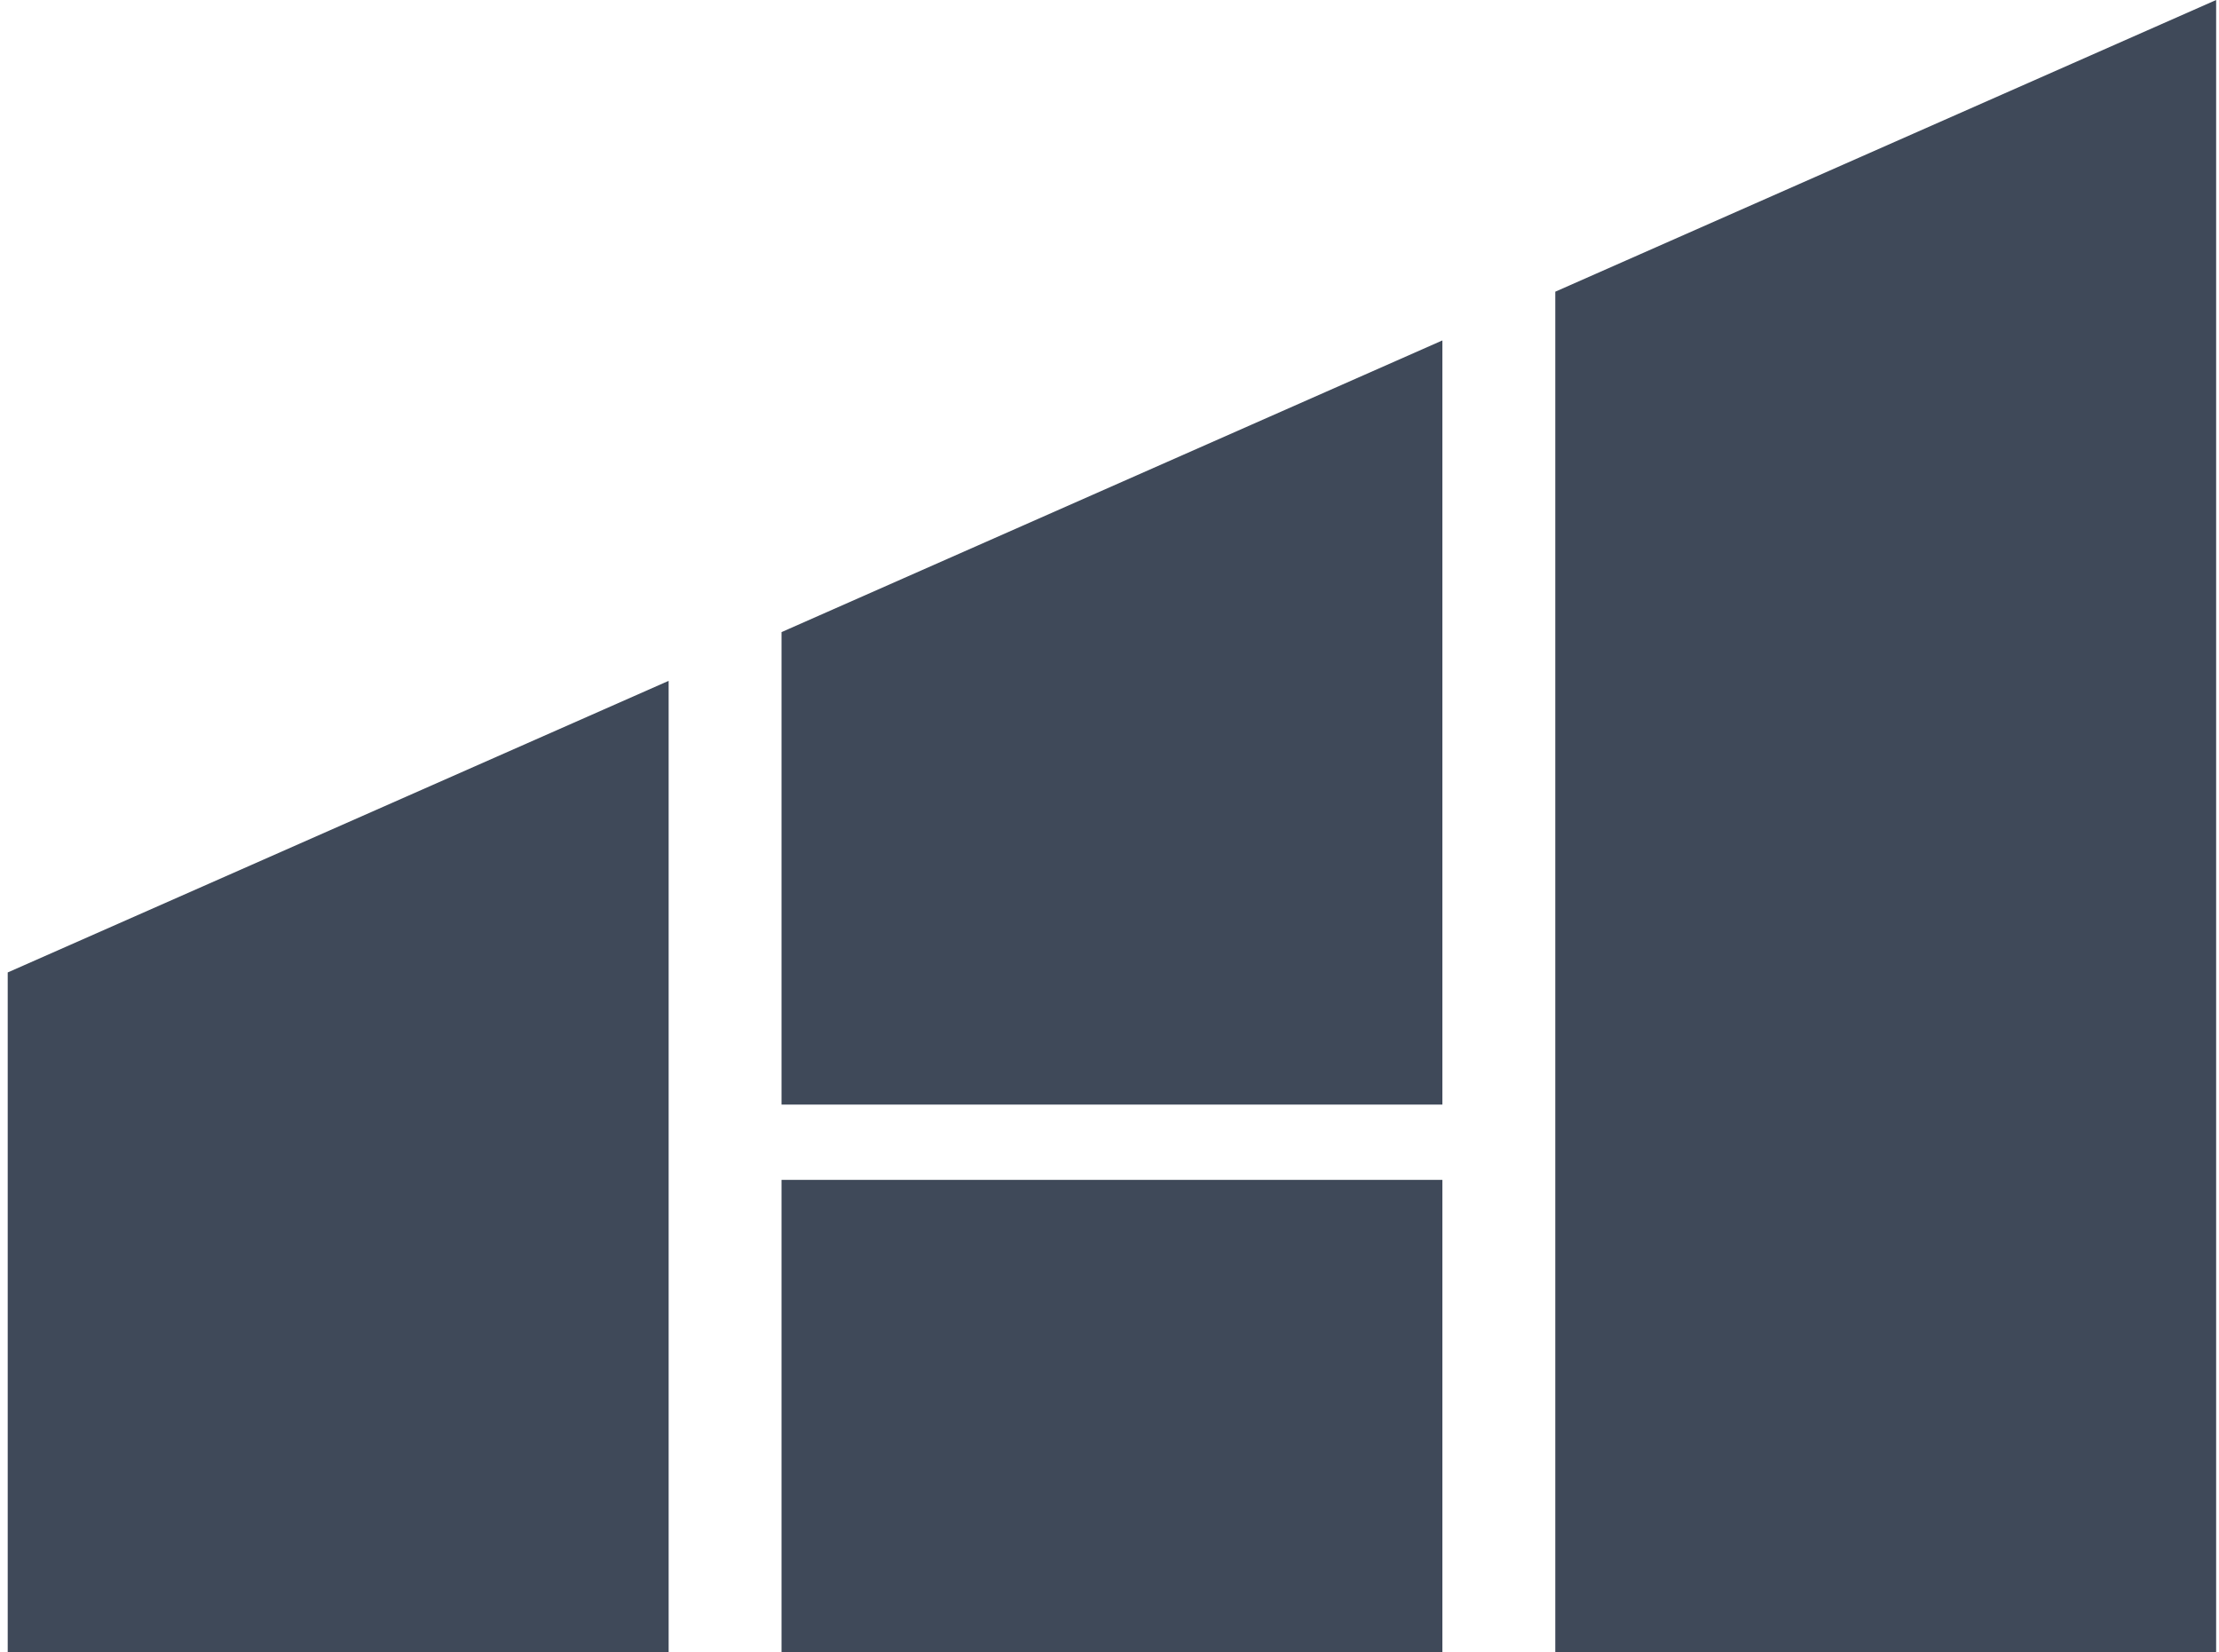
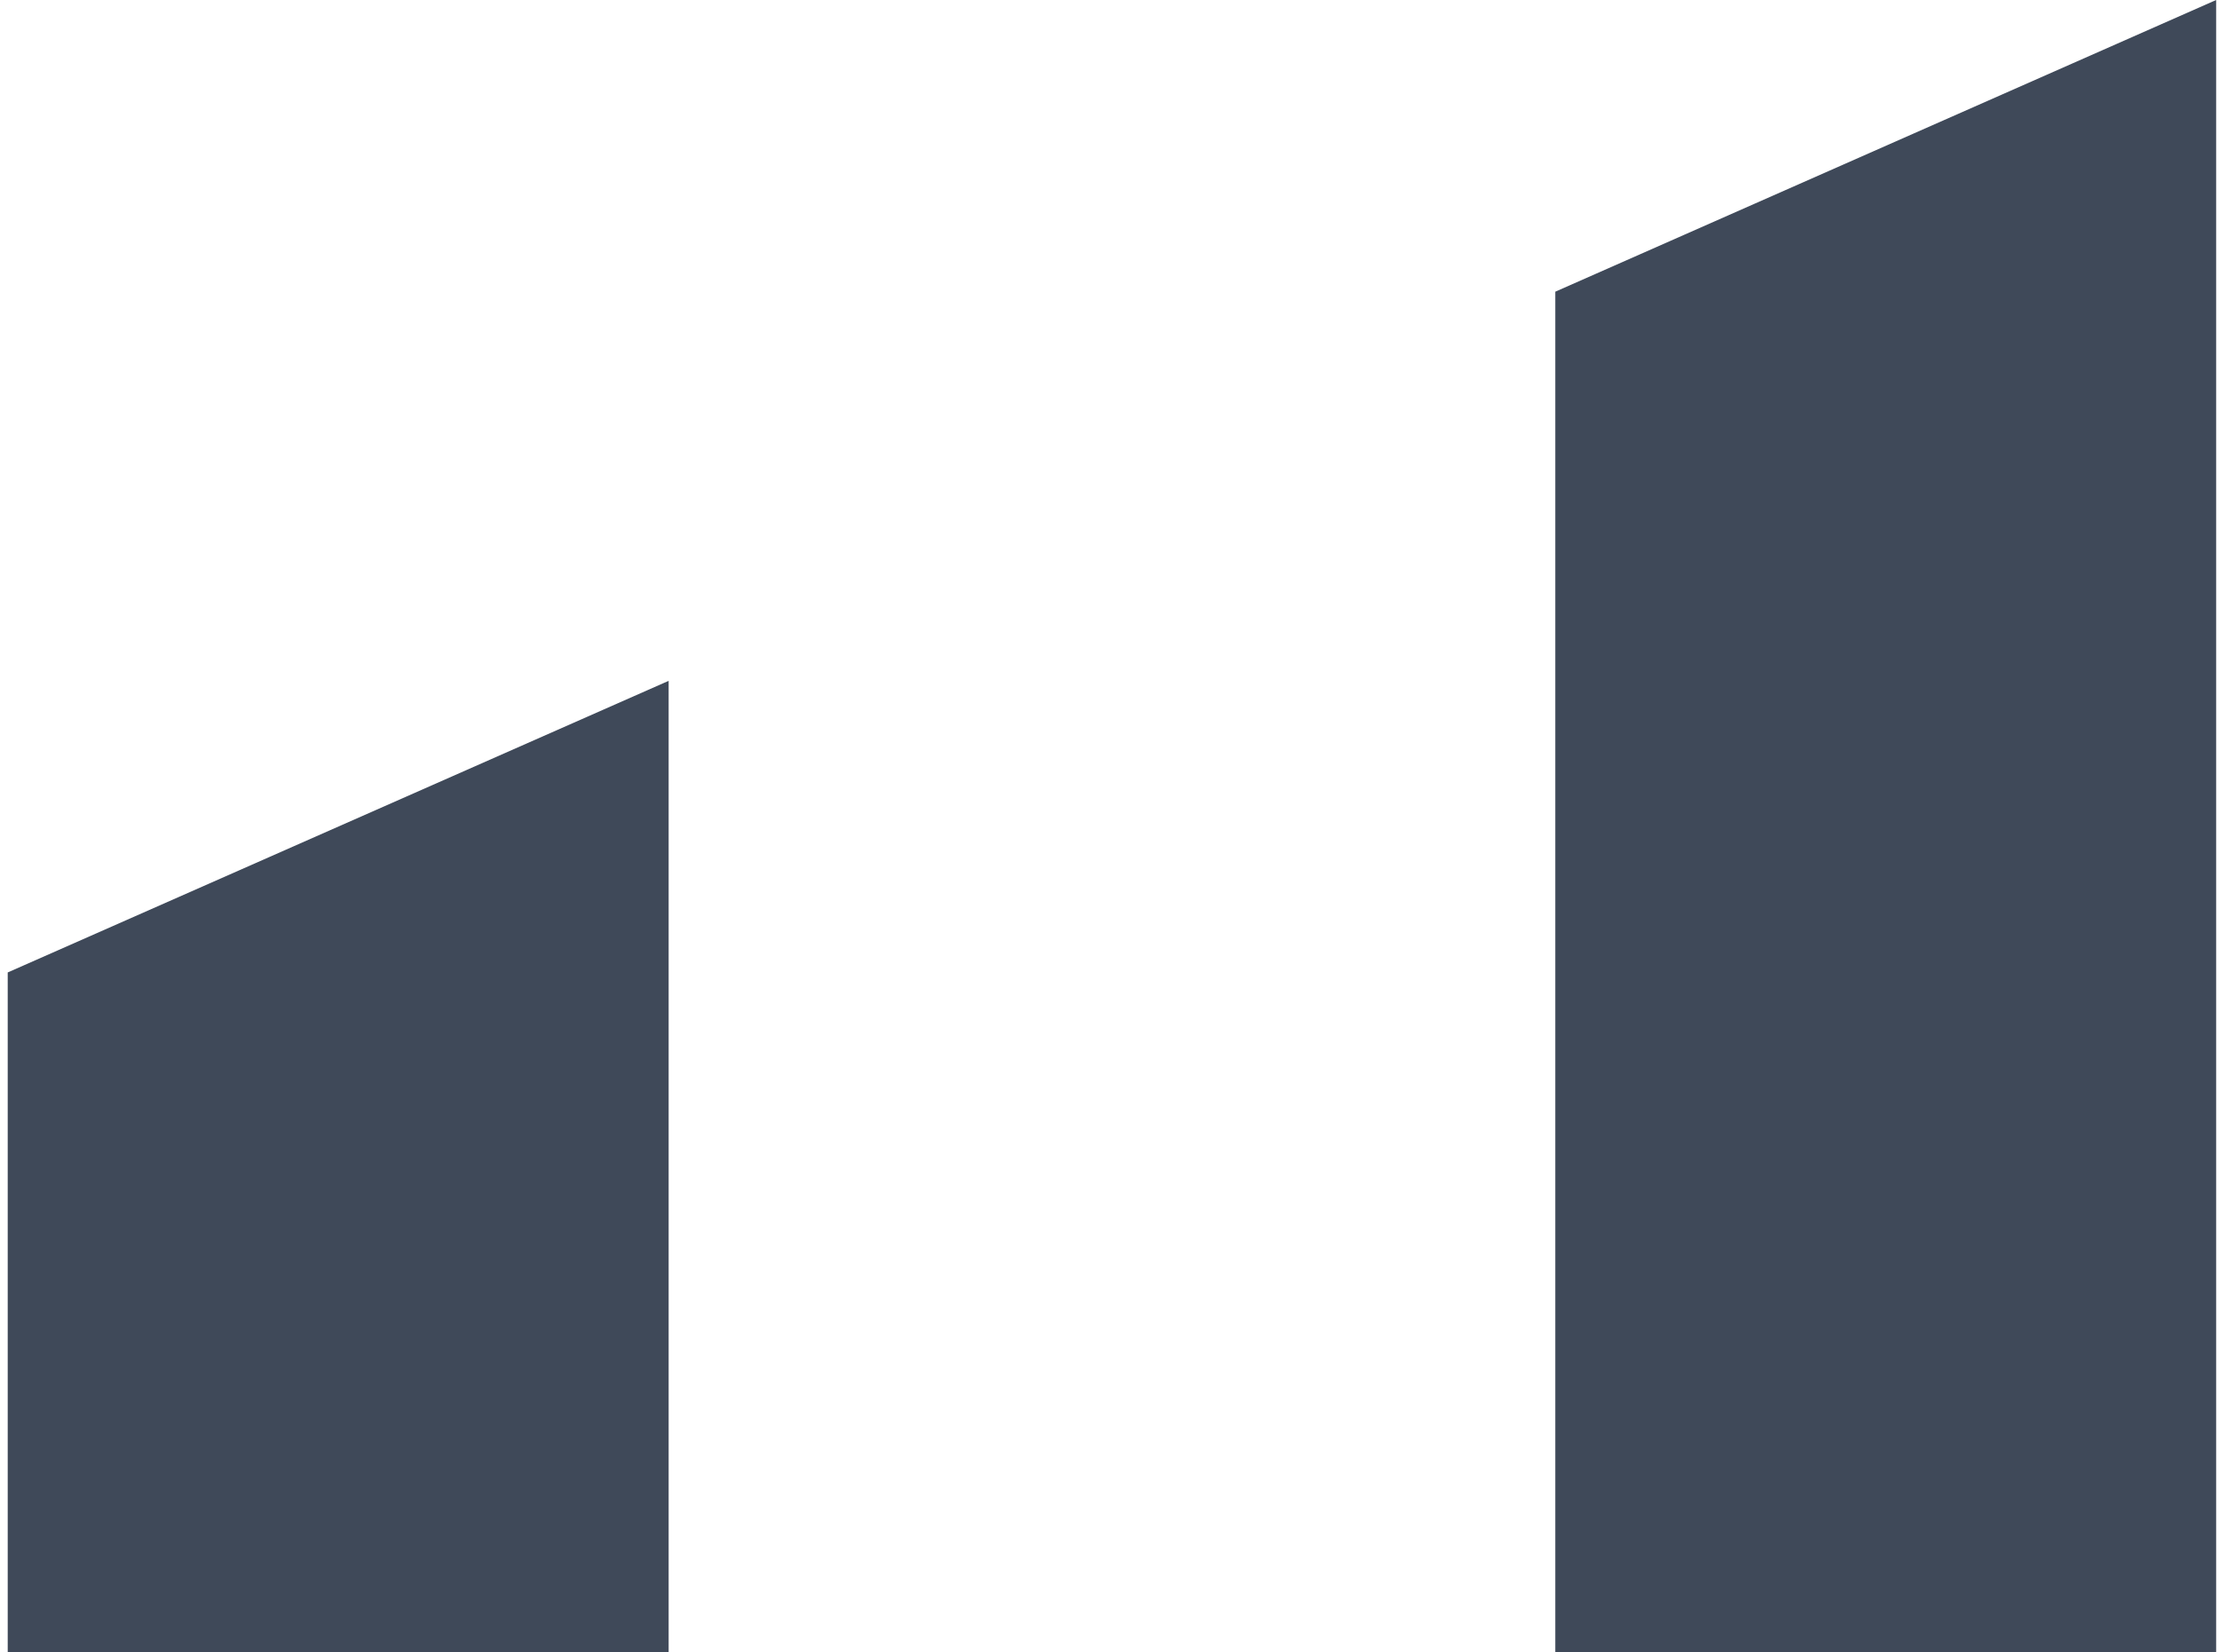
<svg xmlns="http://www.w3.org/2000/svg" width="231" height="172" viewBox="0 0 231 172" fill="none">
  <path d="M69.606 70.869V172H0.803V101.222L69.606 70.869Z" fill="#3F4959" />
-   <path d="M150.154 35.435V114.975H81.359V65.796L150.154 35.435Z" fill="#3F4959" />
-   <path d="M150.154 122.813H81.359V172H150.154V122.813Z" fill="#3F4959" />
  <path d="M230.702 3.05176e-05V172H161.907V30.362L230.702 3.05176e-05Z" fill="#3F4959" />
</svg>